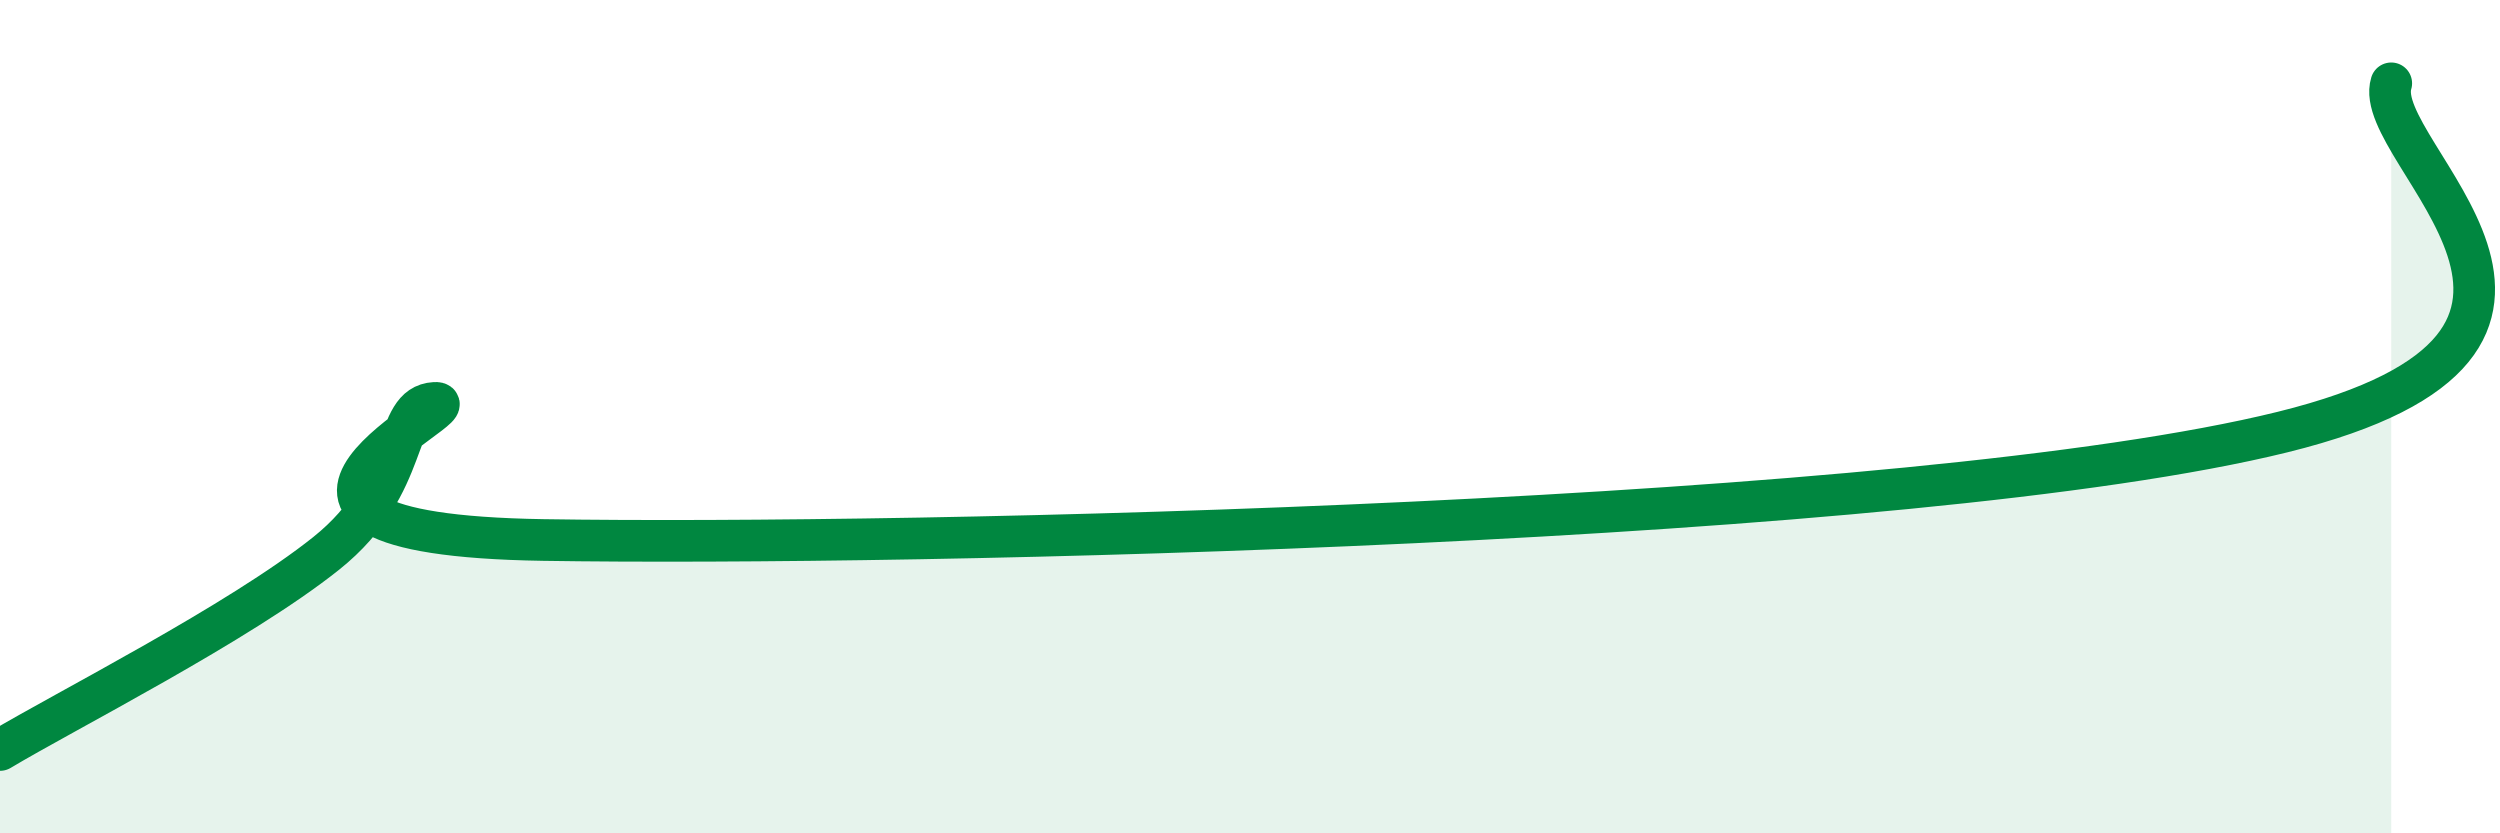
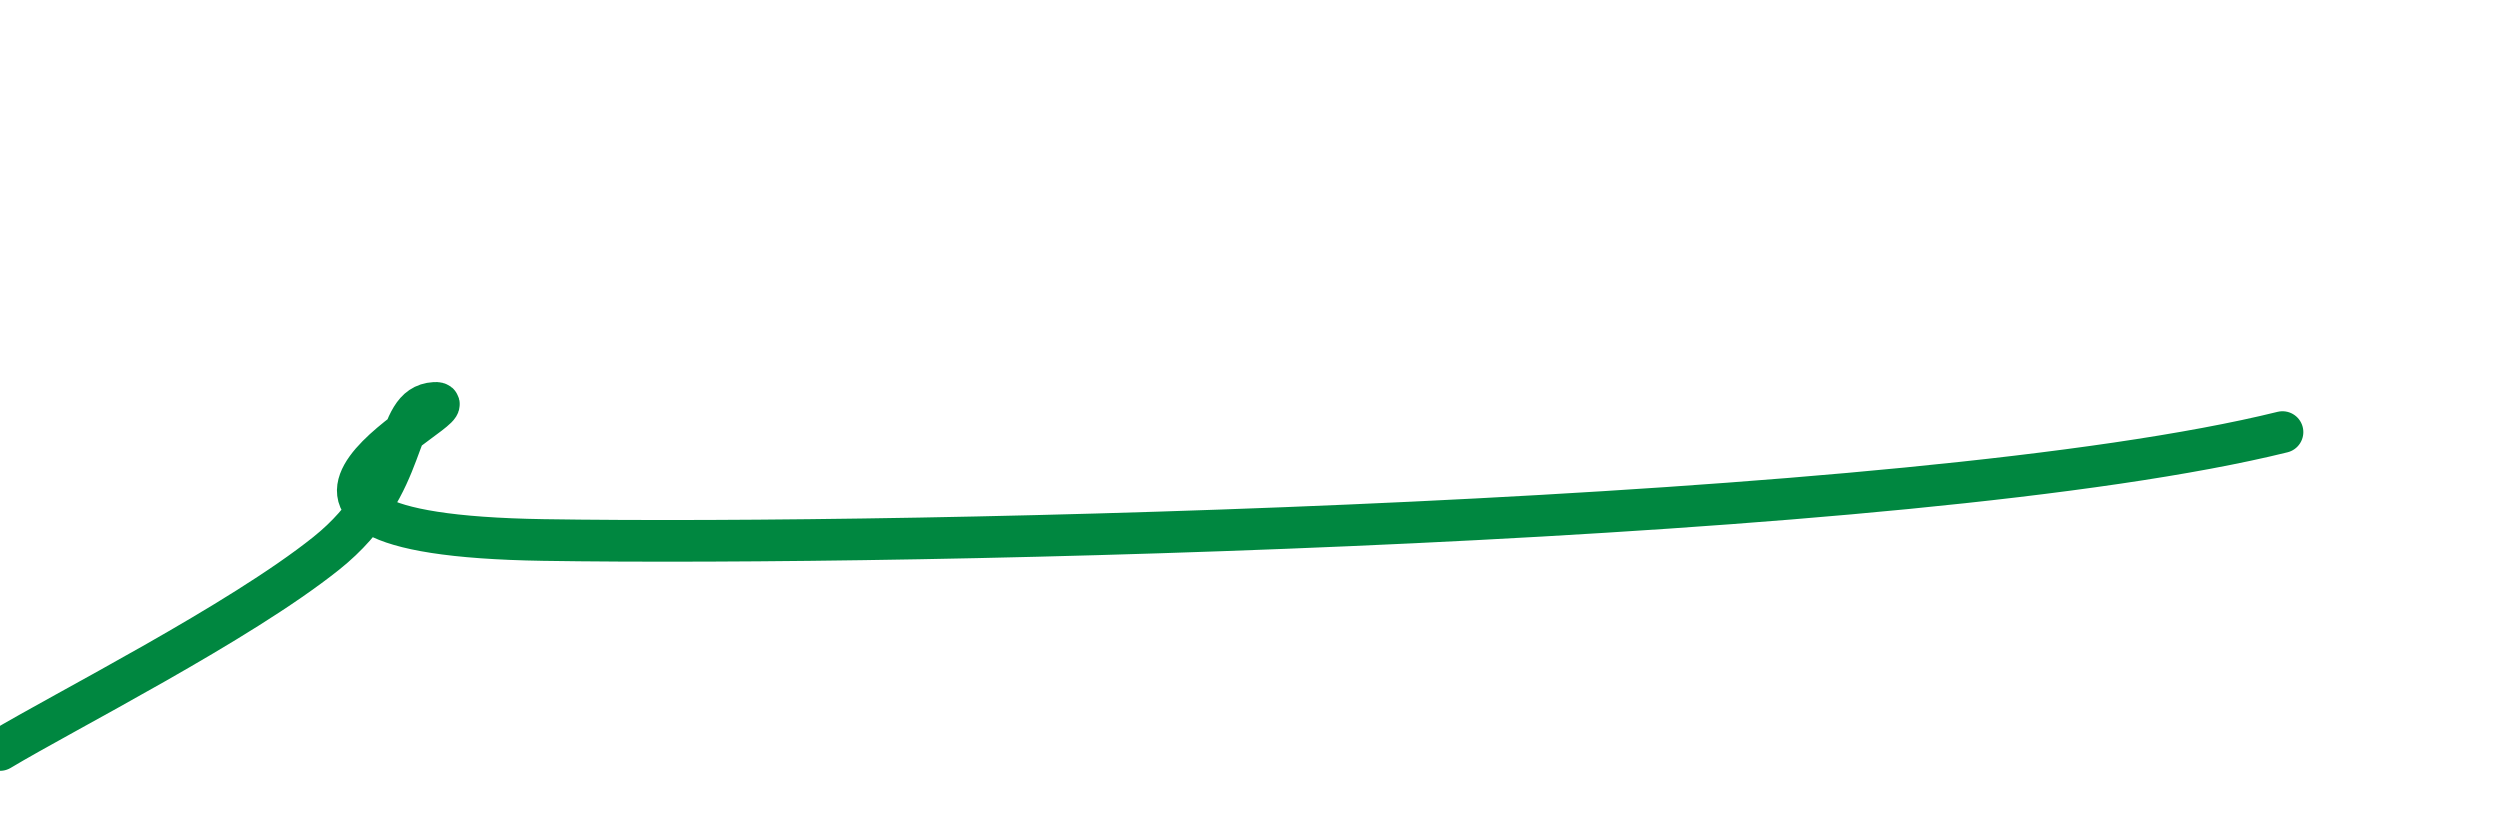
<svg xmlns="http://www.w3.org/2000/svg" width="60" height="20" viewBox="0 0 60 20">
-   <path d="M 0,18 C 1.57,17.06 5.74,14.95 7.83,13.28 C 9.92,11.61 9.39,9.73 10.43,9.67 C 11.47,9.61 4.17,12.82 13.04,12.96 C 21.91,13.1 45.91,12.56 54.78,10.37 C 63.65,8.18 56.87,3.67 57.39,2L57.39 20L0 20Z" fill="#008740" opacity="0.1" stroke-linecap="round" stroke-linejoin="round" />
-   <path d="M 0,18 C 1.57,17.06 5.74,14.95 7.83,13.28 C 9.92,11.61 9.39,9.73 10.43,9.67 C 11.47,9.61 4.17,12.82 13.04,12.96 C 21.91,13.1 45.91,12.56 54.78,10.37 C 63.65,8.18 56.87,3.67 57.39,2" stroke="#008740" stroke-width="1" fill="none" stroke-linecap="round" stroke-linejoin="round" />
+   <path d="M 0,18 C 1.57,17.06 5.74,14.95 7.83,13.28 C 9.92,11.61 9.39,9.73 10.43,9.67 C 11.47,9.61 4.17,12.82 13.04,12.96 C 21.91,13.1 45.91,12.56 54.78,10.37 " stroke="#008740" stroke-width="1" fill="none" stroke-linecap="round" stroke-linejoin="round" />
</svg>